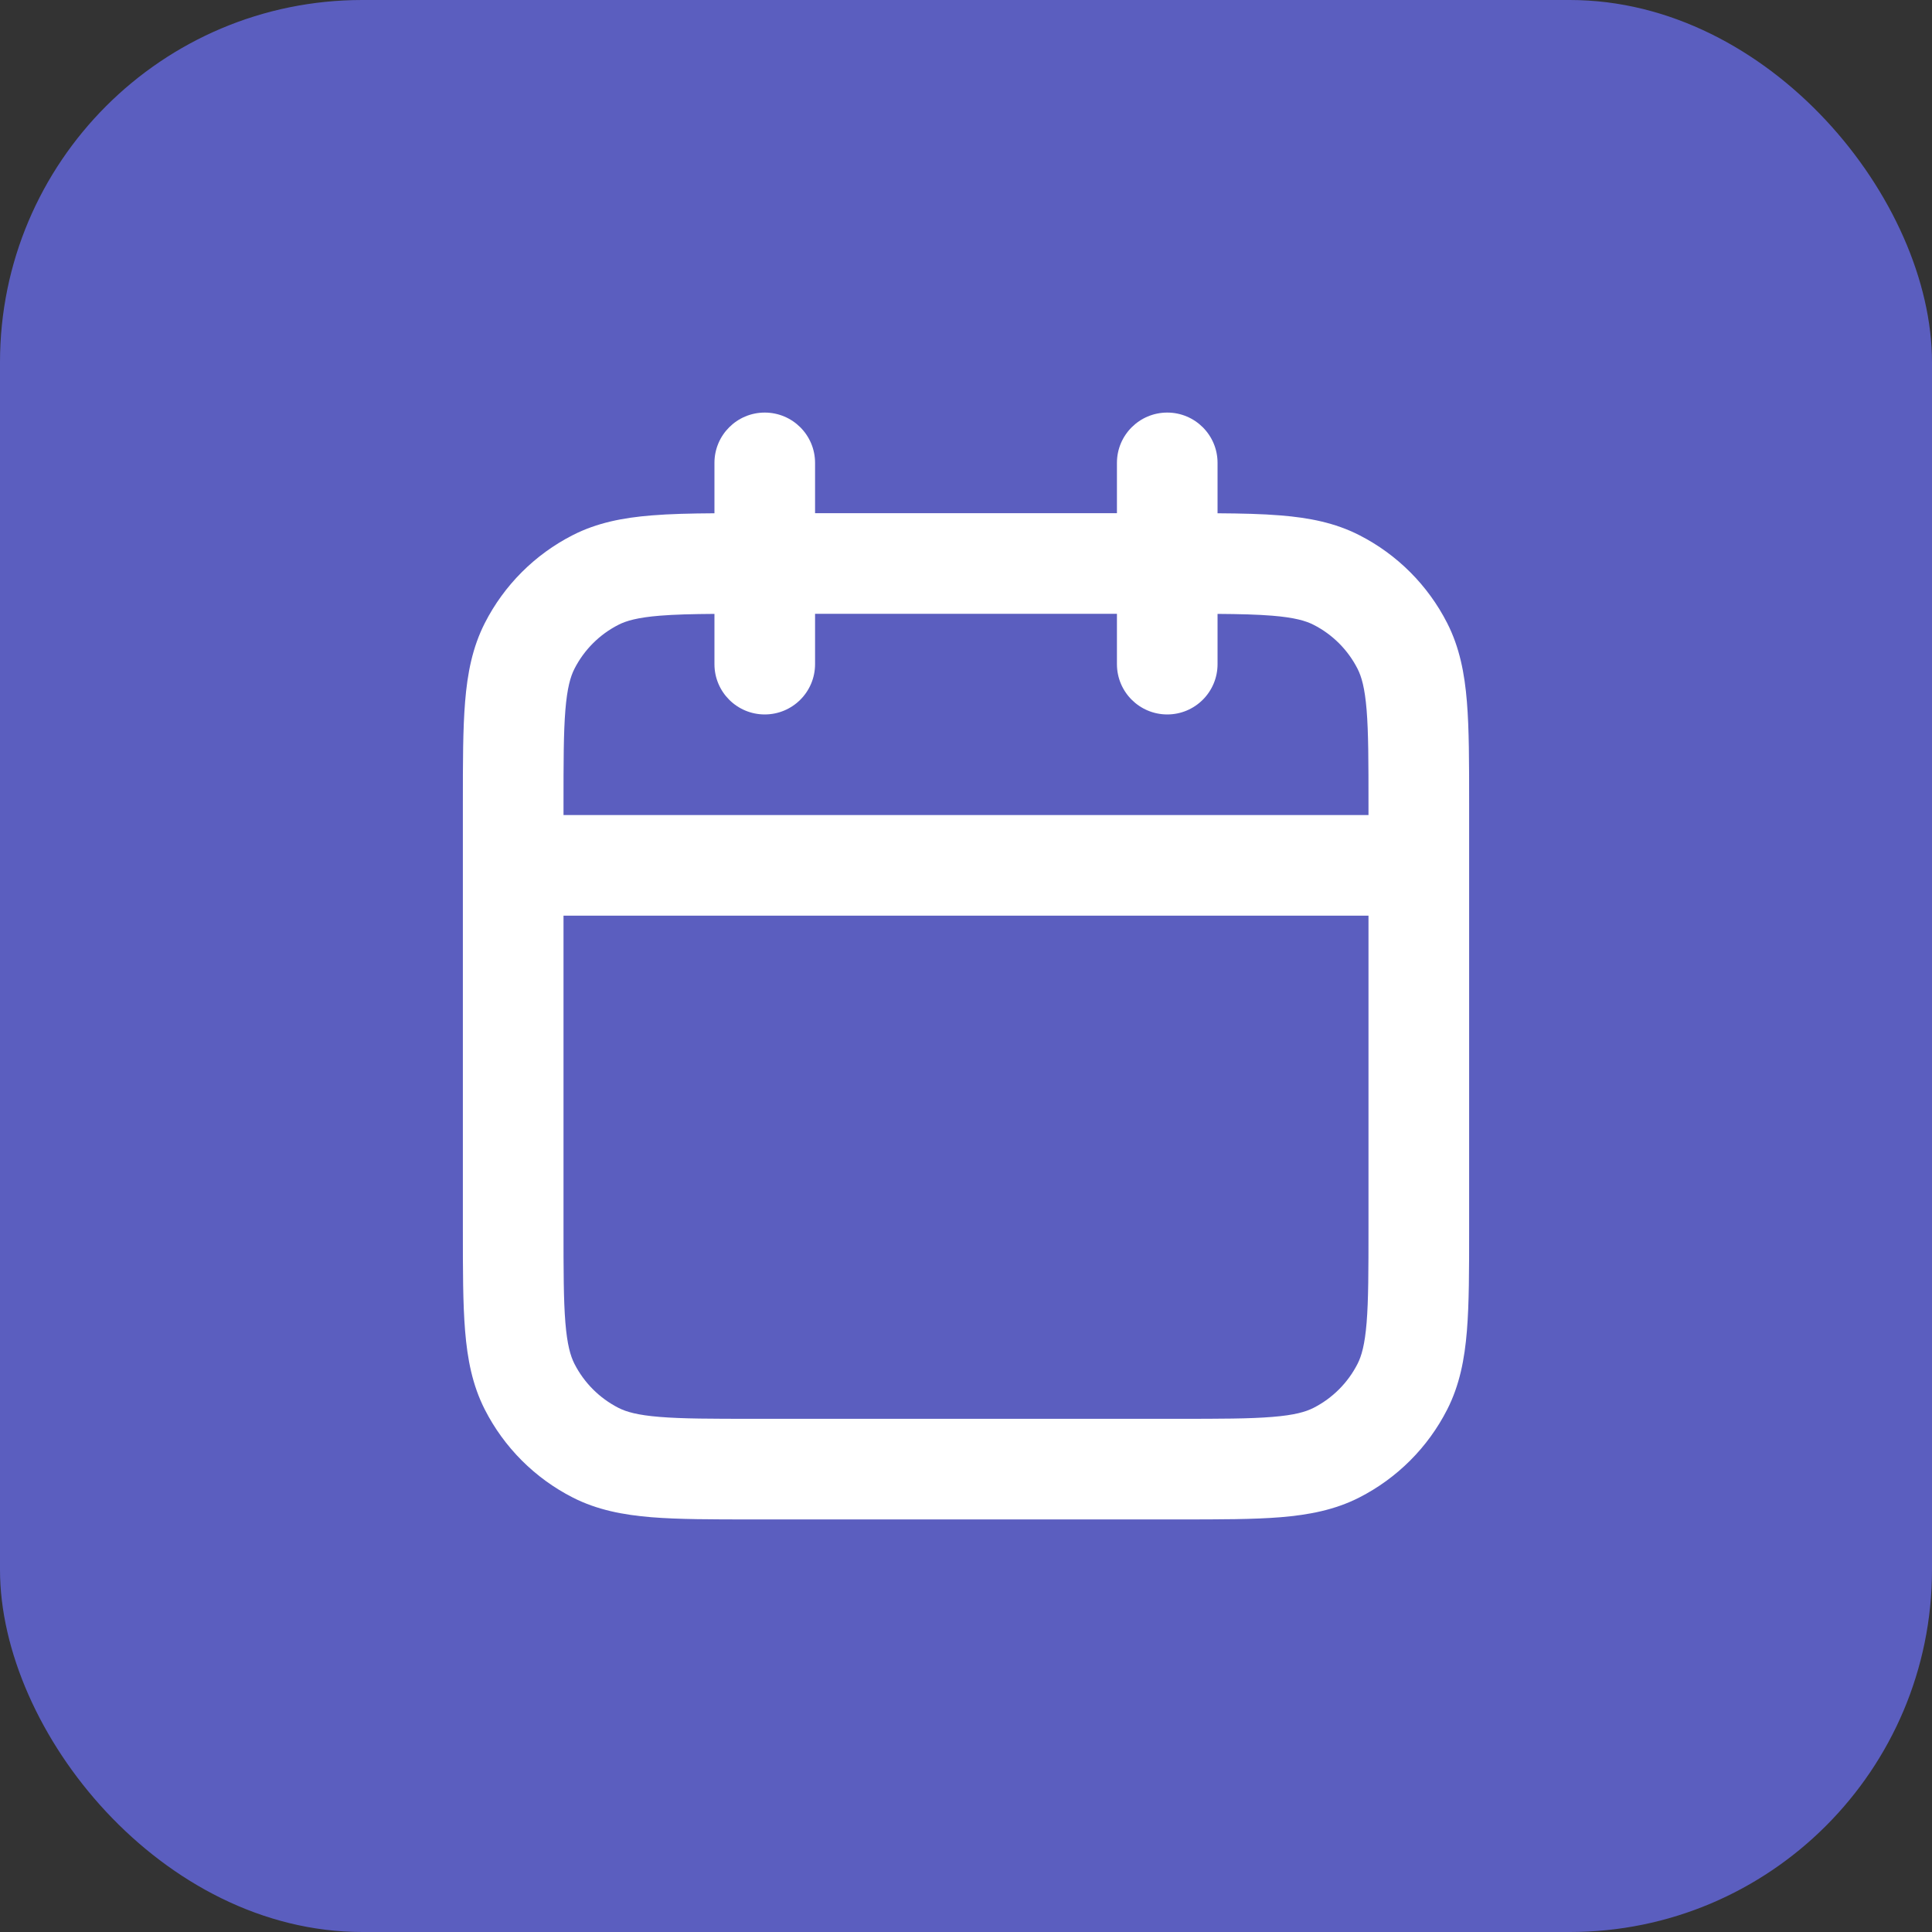
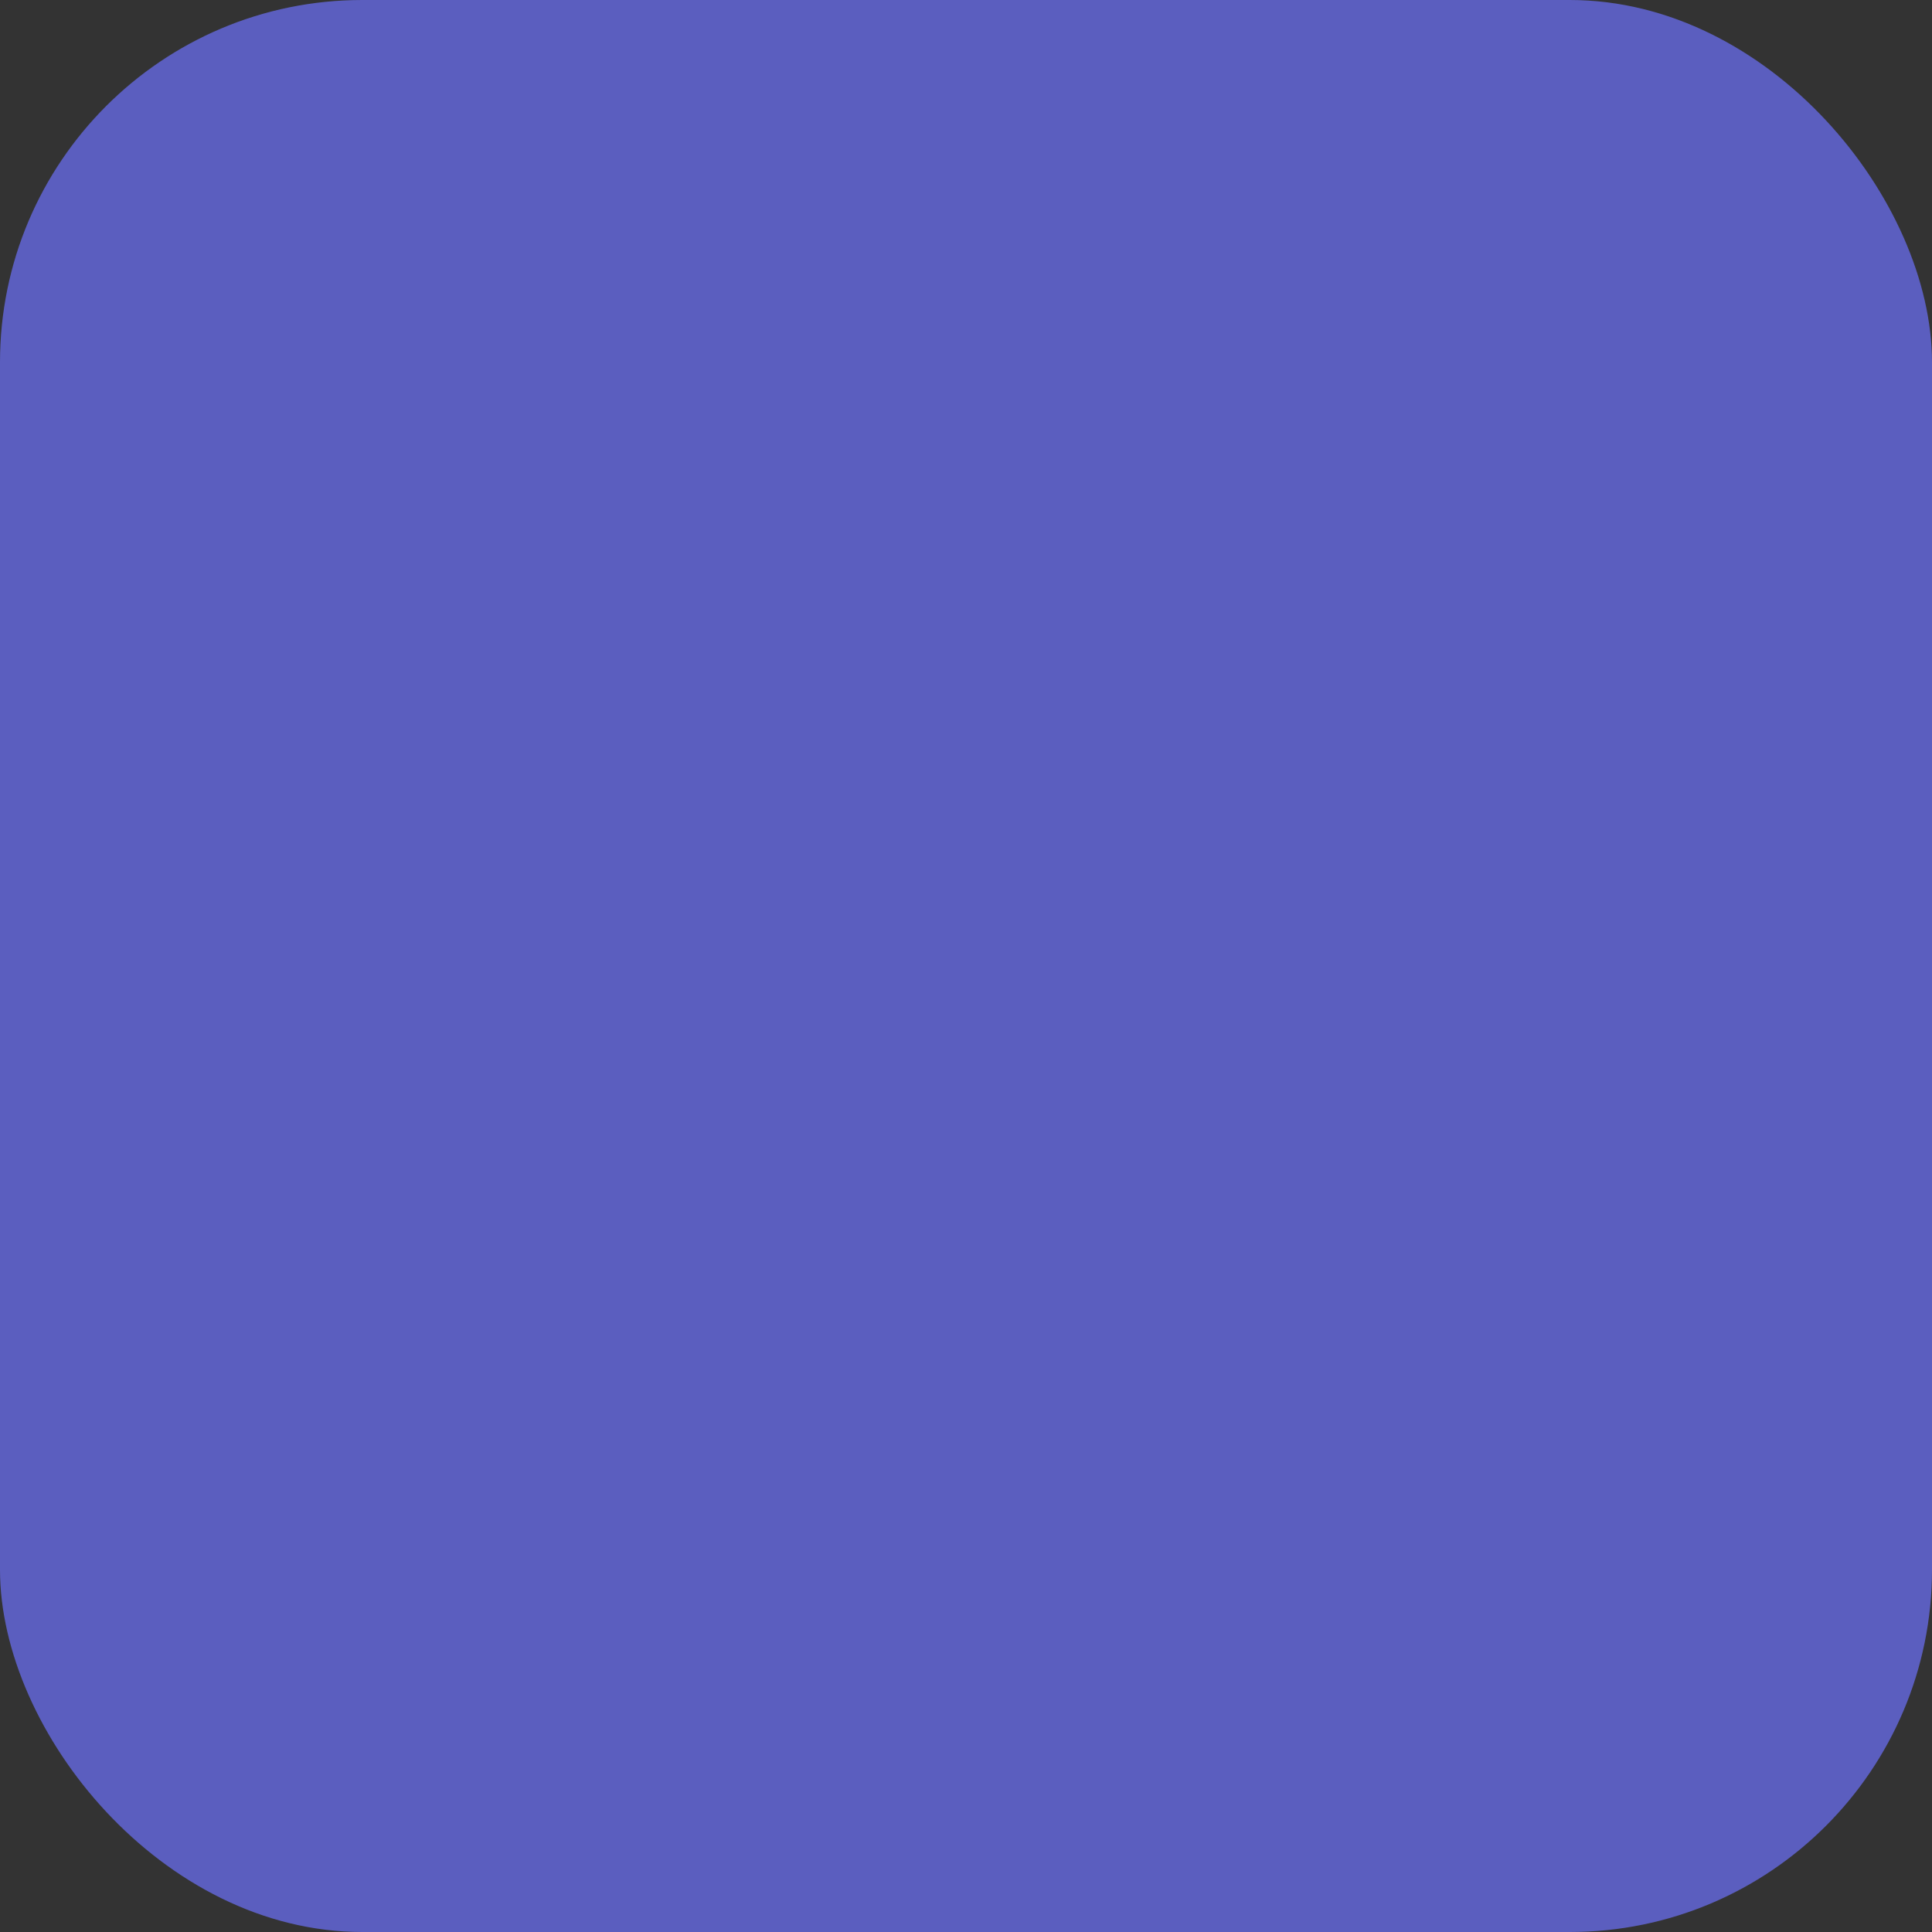
<svg xmlns="http://www.w3.org/2000/svg" width="64" height="64" viewBox="0 0 64 64" fill="none">
  <rect x="0" y="0" width="64" height="64" fill="#333333" stroke="none" />
  <rect width="64" height="64" rx="12" fill="#5B5EBF" />
-   <path fill-rule="evenodd" clip-rule="evenodd" d="M25.333 13.667C26.254 13.667 27 14.413 27 15.333V17H37V15.333C37 14.413 37.746 13.667 38.667 13.667C39.587 13.667 40.333 14.413 40.333 15.333V17.003C41.126 17.008 41.818 17.024 42.42 17.074C43.356 17.15 44.218 17.314 45.027 17.727C46.281 18.366 47.301 19.386 47.94 20.64C48.352 21.449 48.517 22.31 48.593 23.247C48.667 24.149 48.667 25.256 48.667 26.598V40.736C48.667 42.077 48.667 43.184 48.593 44.086C48.517 45.023 48.352 45.884 47.94 46.693C47.301 47.948 46.281 48.968 45.027 49.607C44.218 50.019 43.356 50.183 42.42 50.26C41.518 50.333 40.41 50.333 39.069 50.333H24.931C23.59 50.333 22.482 50.333 21.58 50.26C20.643 50.183 19.782 50.019 18.973 49.607C17.719 48.968 16.699 47.948 16.06 46.693C15.648 45.884 15.483 45.023 15.407 44.086C15.333 43.184 15.333 42.077 15.333 40.736V26.598C15.333 25.256 15.333 24.149 15.407 23.247C15.483 22.31 15.648 21.449 16.06 20.64C16.699 19.386 17.719 18.366 18.973 17.727C19.782 17.314 20.643 17.15 21.58 17.074C22.182 17.024 22.874 17.008 23.667 17.003V15.333C23.667 14.413 24.413 13.667 25.333 13.667ZM23.667 20.336C22.924 20.341 22.341 20.356 21.852 20.396C21.121 20.456 20.747 20.564 20.487 20.697C19.86 21.016 19.35 21.526 19.03 22.153C18.897 22.414 18.789 22.788 18.729 23.518C18.668 24.269 18.667 25.239 18.667 26.667V27H45.333V26.667C45.333 25.239 45.332 24.269 45.271 23.518C45.211 22.788 45.103 22.414 44.97 22.153C44.65 21.526 44.141 21.016 43.513 20.697C43.253 20.564 42.879 20.456 42.148 20.396C41.659 20.356 41.076 20.341 40.333 20.336V22C40.333 22.921 39.587 23.667 38.667 23.667C37.746 23.667 37 22.921 37 22V20.333H27V22C27 22.921 26.254 23.667 25.333 23.667C24.413 23.667 23.667 22.921 23.667 22V20.336ZM45.333 30.333H18.667V40.667C18.667 42.094 18.668 43.065 18.729 43.815C18.789 44.546 18.897 44.919 19.03 45.18C19.35 45.807 19.86 46.317 20.487 46.637C20.747 46.77 21.121 46.878 21.852 46.937C22.602 46.999 23.572 47 25 47H39C40.428 47 41.398 46.999 42.148 46.937C42.879 46.878 43.253 46.77 43.513 46.637C44.141 46.317 44.65 45.807 44.97 45.18C45.103 44.919 45.211 44.546 45.271 43.815C45.332 43.065 45.333 42.094 45.333 40.667V30.333Z" fill="white" />
</svg>